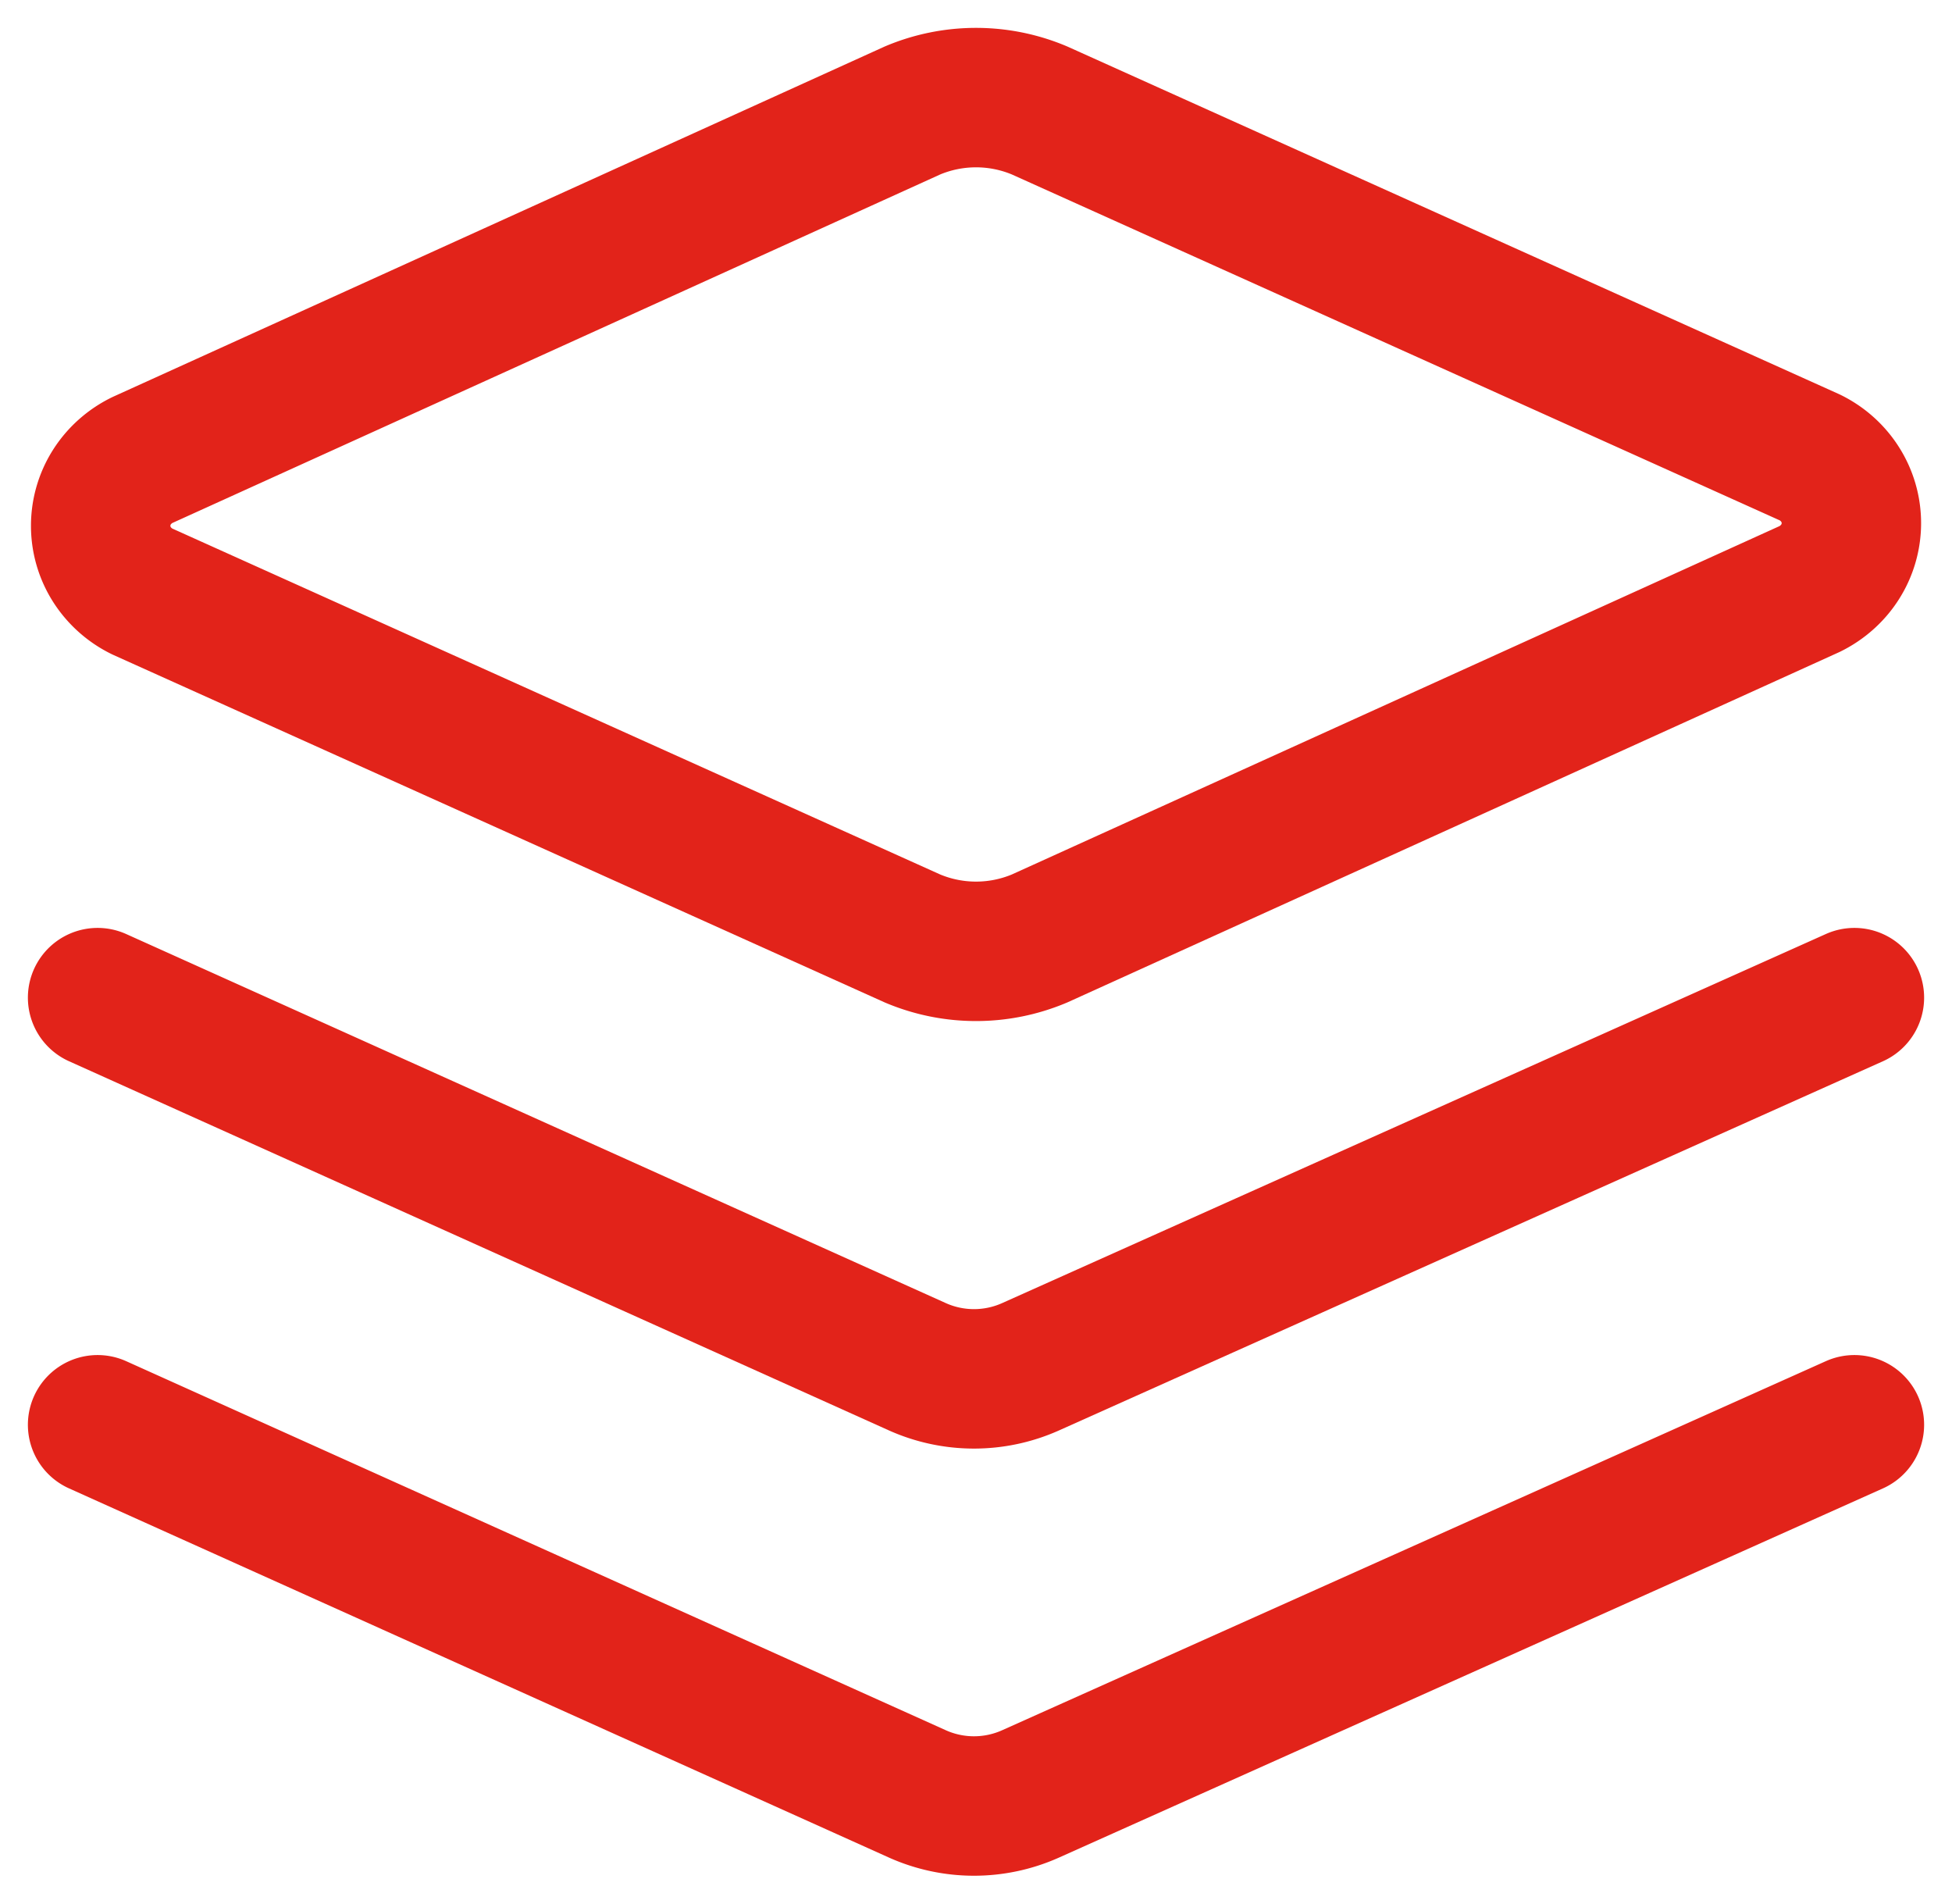
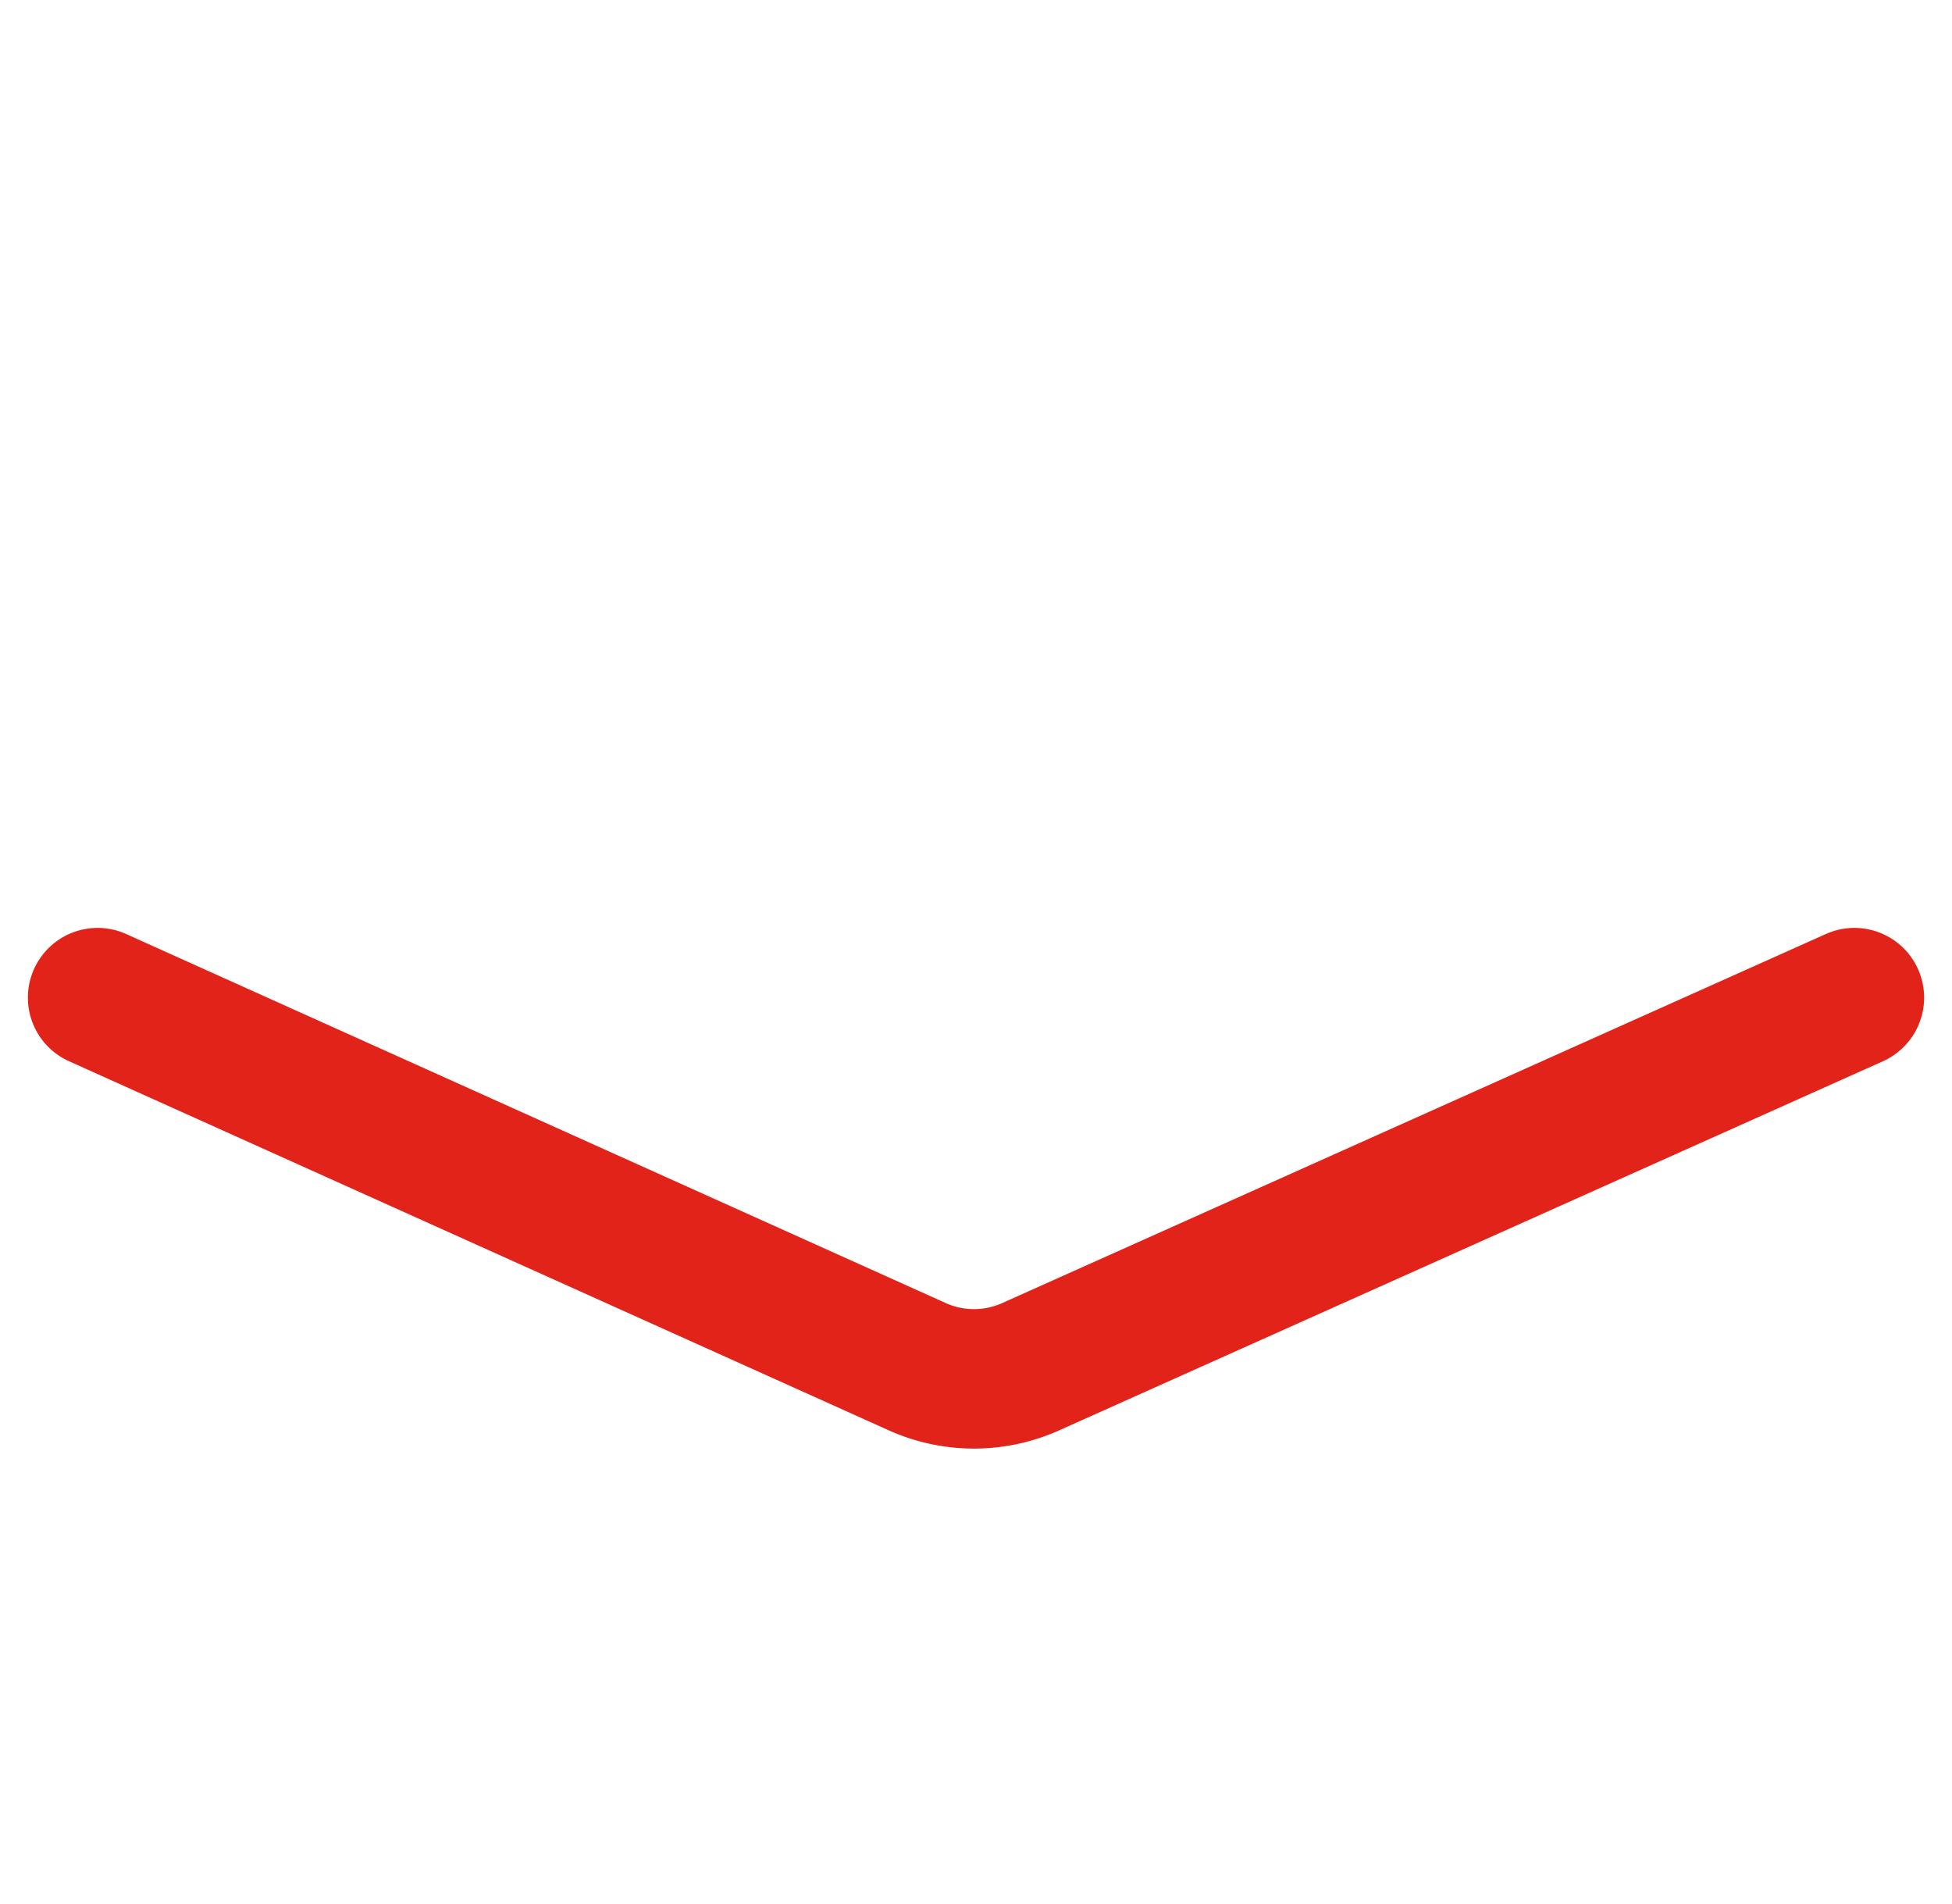
<svg xmlns="http://www.w3.org/2000/svg" width="40" height="39" fill="none">
  <g id="layers-1--design-layer-layers-pile-stack-align" stroke="#E2231A" stroke-width="2.857" stroke-linecap="round" stroke-linejoin="round">
-     <path id="Vector_2" d="M21.302 19.227a3.348 3.348 0 01-2.603 0L2.915 12.118a1.535 1.535 0 01-.623-.556 1.477 1.477 0 010-1.58c.151-.238.366-.43.623-.556l15.784-7.163a3.347 3.347 0 012.603 0l15.785 7.109c.256.125.472.318.622.556a1.476 1.476 0 010 1.58c-.15.238-.366.43-.622.557l-15.785 7.162z" />
    <path id="Vector_3" d="M38 20.439l-16.892 7.567a2.838 2.838 0 01-2.299 0L2 20.439" />
-     <path id="Vector_4" d="M38 29.19l-16.892 7.567a2.836 2.836 0 01-2.299 0L2 29.19" />
  </g>
</svg>